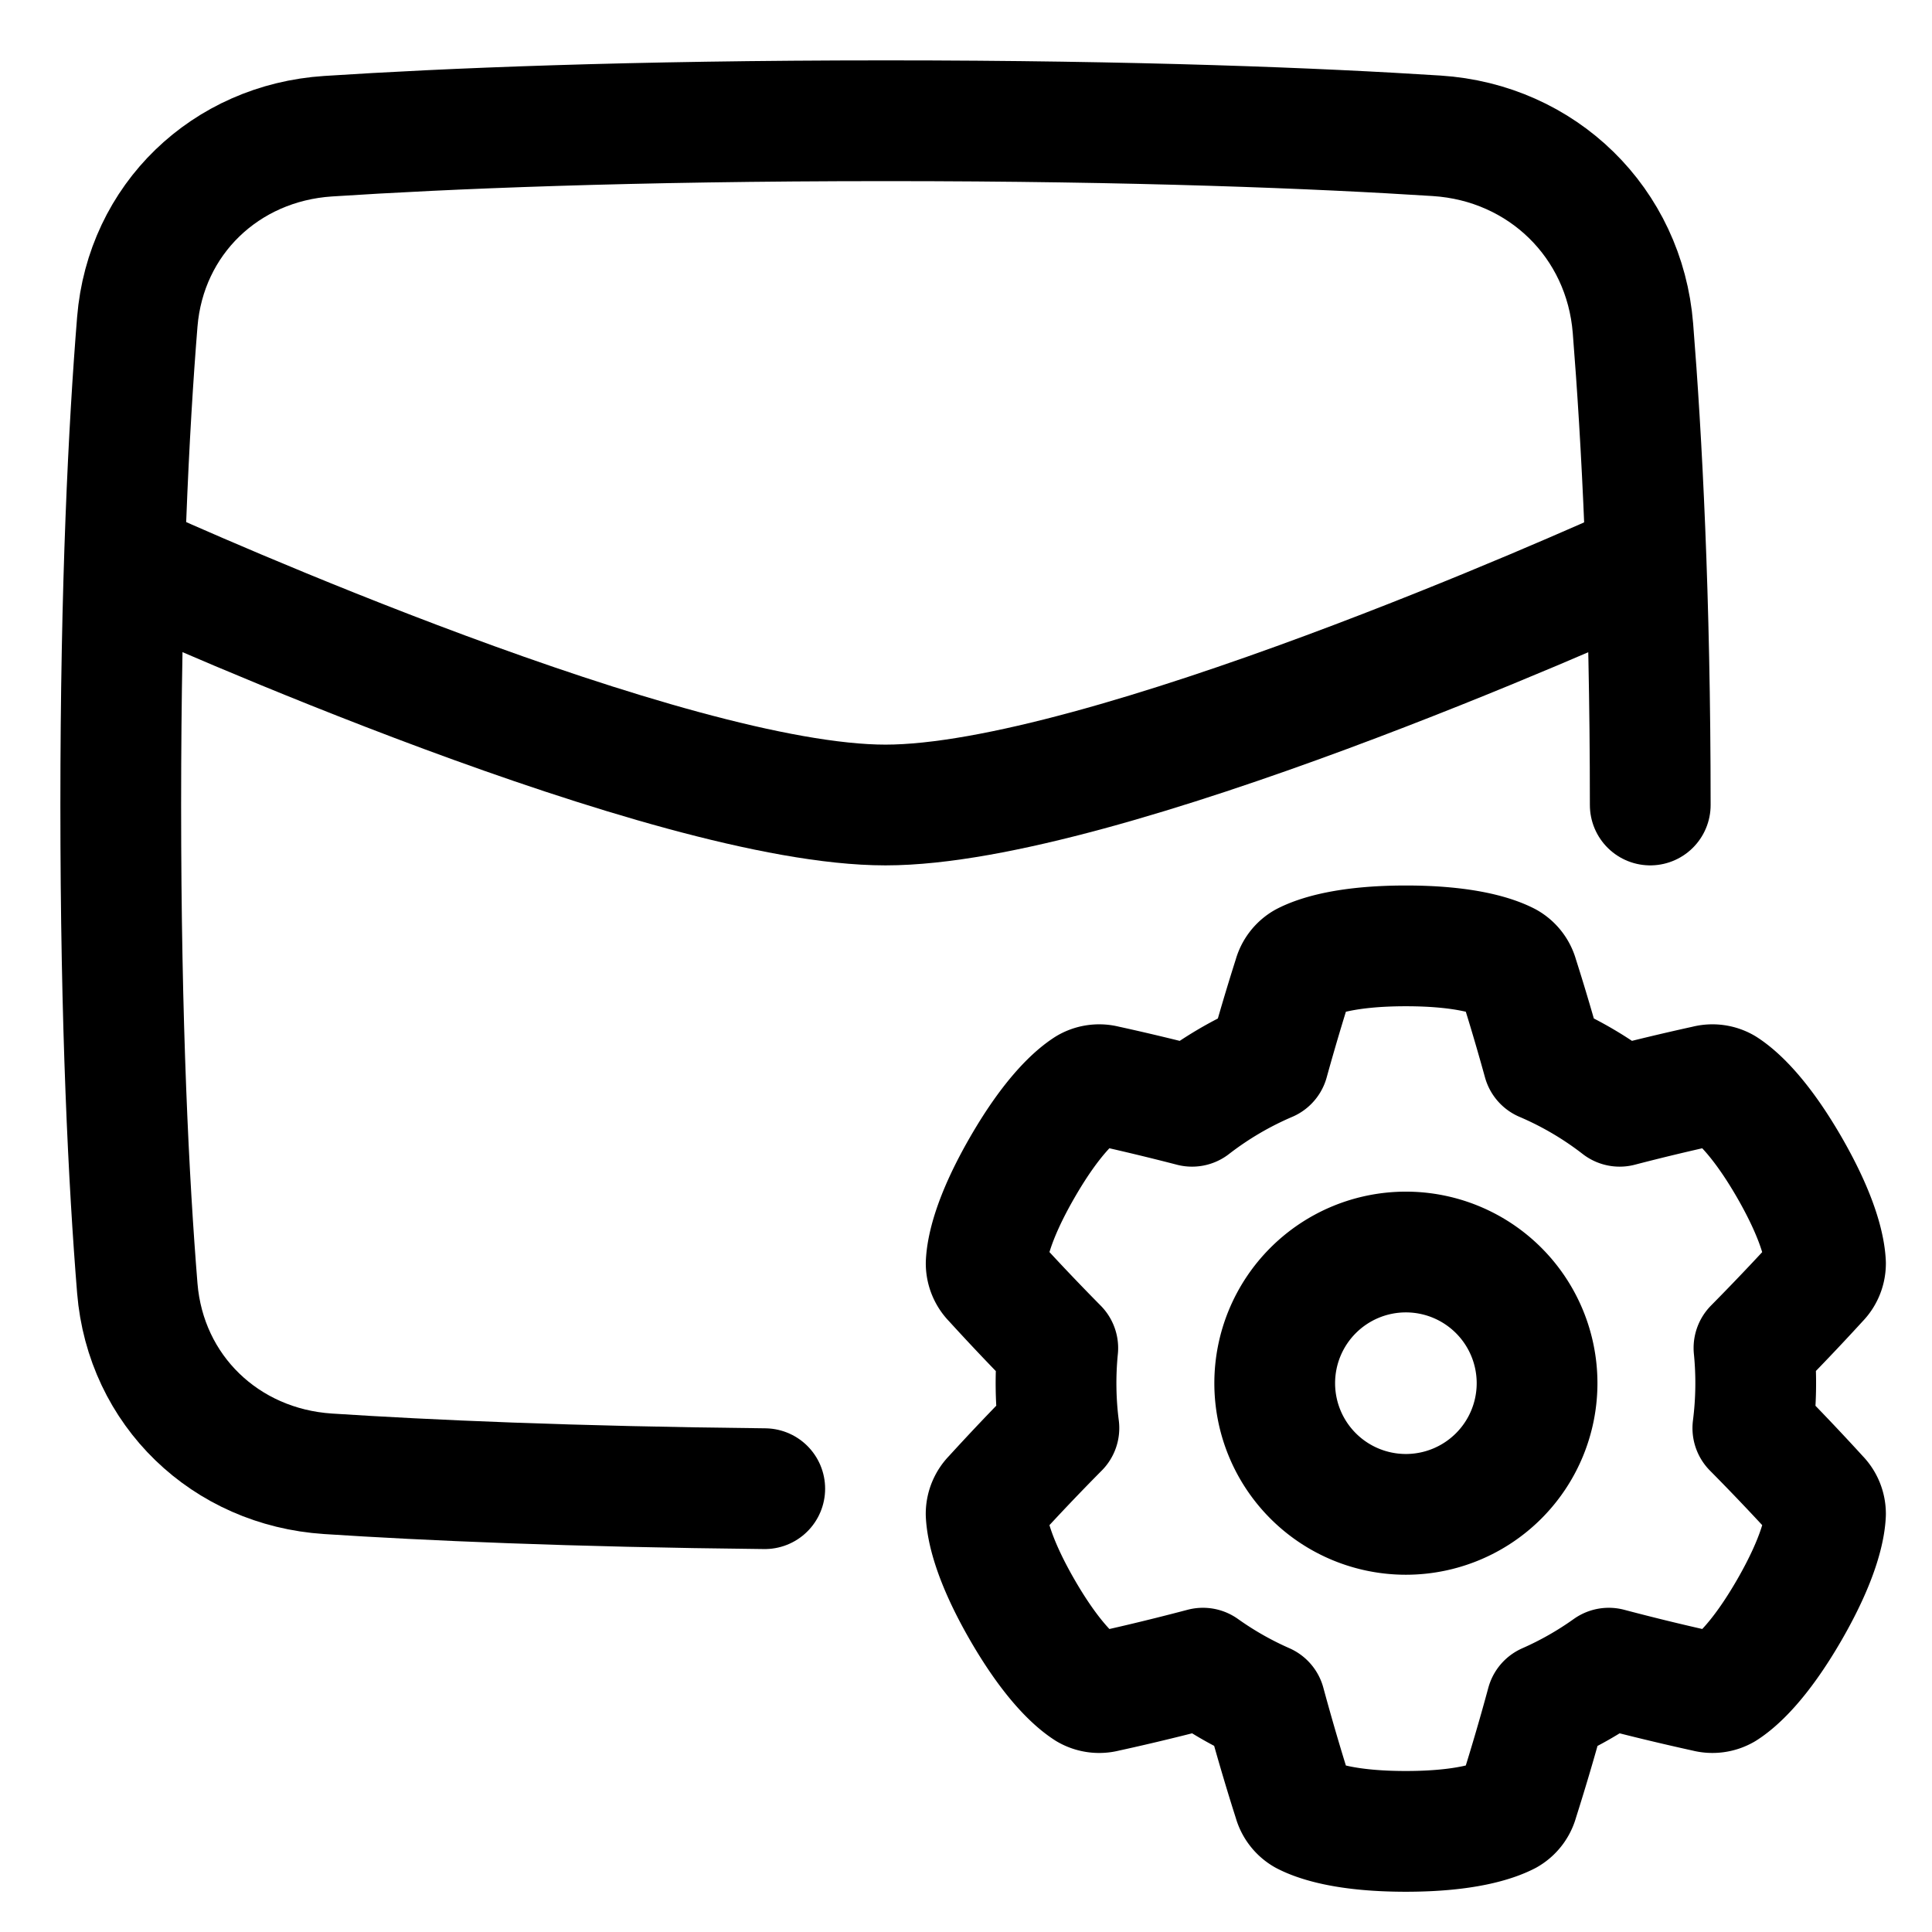
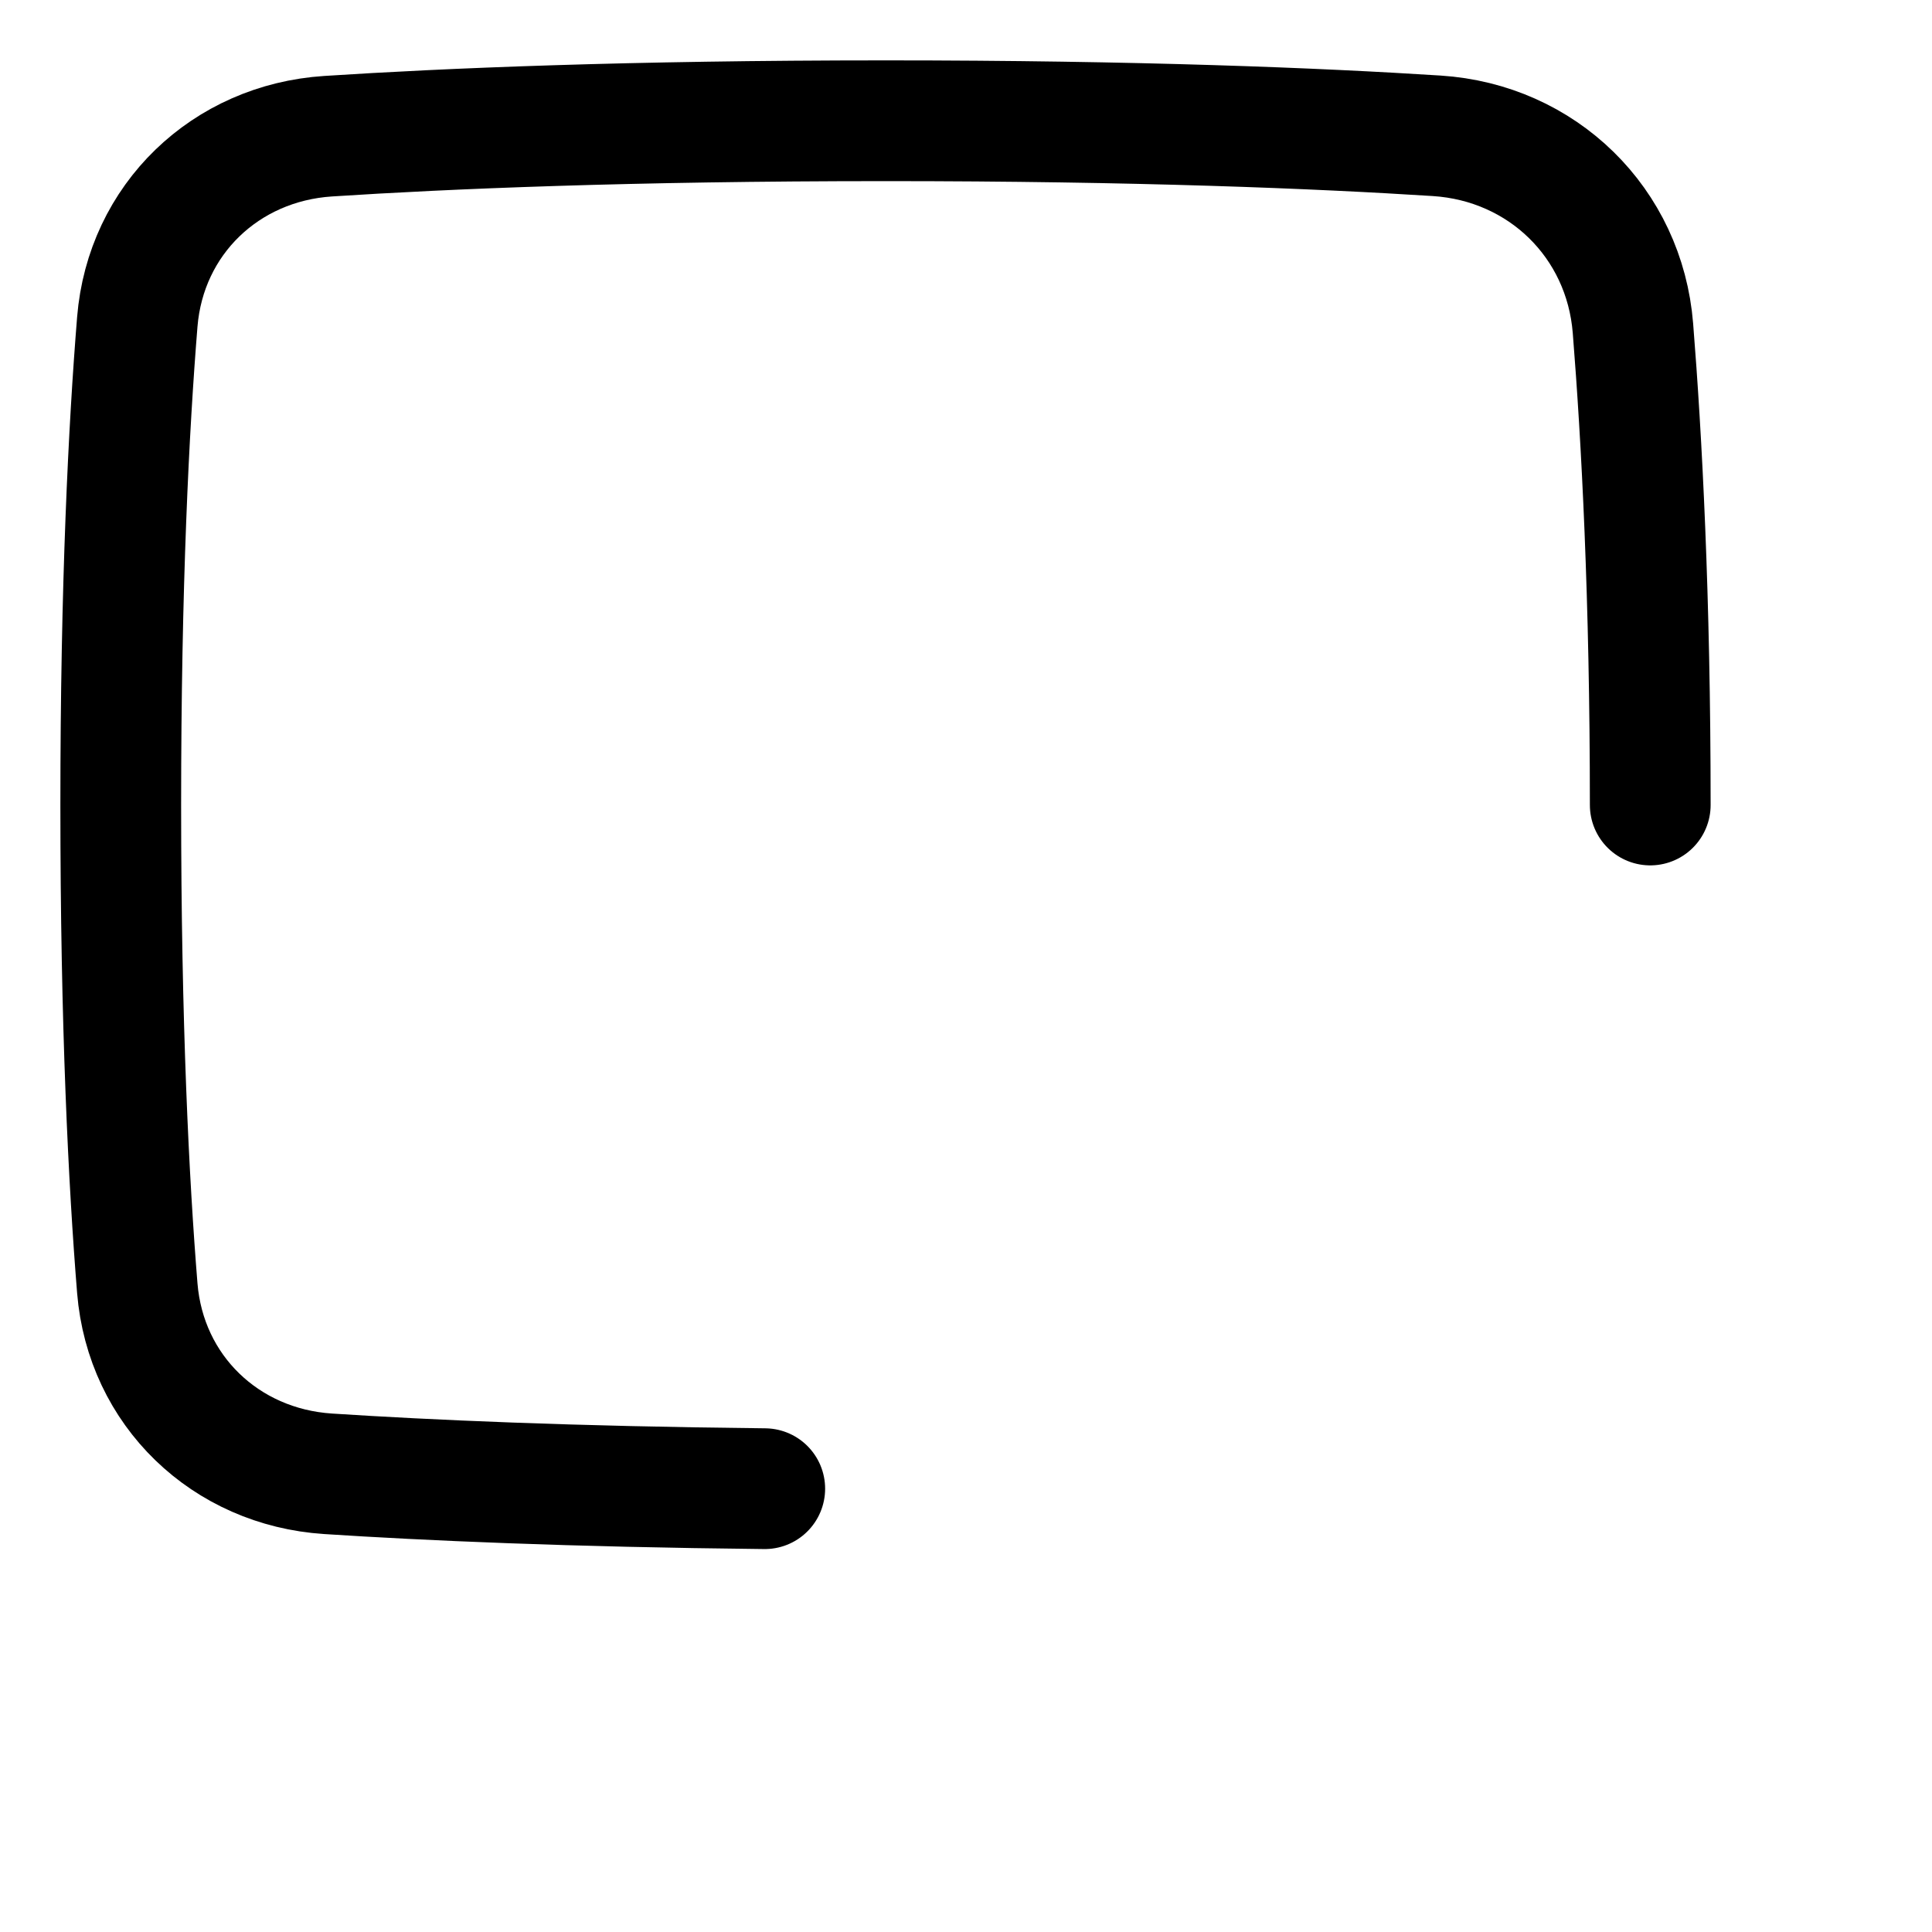
<svg xmlns="http://www.w3.org/2000/svg" fill="none" viewBox="0 0 48 48" id="Mail-Setting--Streamline-Plump">
  <desc>
    Mail Setting Streamline Icon: https://streamlinehq.com
  </desc>
  <g id="mail-setting--inbox-envelope-email-message-setting">
    <path id="Rectangle 1097" stroke="#000000" stroke-linecap="round" stroke-linejoin="round" d="M41 20c0 -5.158 -0.212 -9.125 -0.43 -11.846 -0.21 -2.621 -2.252 -4.612 -4.877 -4.78C32.751 3.186 28.26 3 22 3c-6.37 0 -10.91 0.193 -13.849 0.384 -2.548 0.166 -4.533 2.067 -4.74 4.613C3.2 10.607 3 14.52 3 20s0.2 9.393 0.411 12.004c0.207 2.545 2.19 4.445 4.738 4.612 2.455 0.16 6.027 0.32 10.851 0.37" stroke-width="3" />
-     <path id="Intersect" stroke="#000000" stroke-linecap="round" stroke-linejoin="round" d="M3.25 14c1.172 0.531 13.372 6 18.75 6s17.579 -5.47 18.75 -6" stroke-width="3" />
-     <path id="Union" stroke="#000000" stroke-linecap="round" stroke-linejoin="round" d="M32.139 24.268a0.579 0.579 0 0 1 0.27 -0.353c0.309 -0.16 1.032 -0.415 2.519 -0.415 1.486 0 2.21 0.254 2.519 0.415a0.579 0.579 0 0 1 0.27 0.353c0.114 0.355 0.35 1.111 0.623 2.1a8.646 8.646 0 0 1 1.9 1.117 57.272 57.272 0 0 1 2.154 -0.516 0.579 0.579 0 0 1 0.44 0.057c0.294 0.188 0.876 0.687 1.62 1.974 0.742 1.288 0.884 2.041 0.9 2.39a0.58 0.58 0 0 1 -0.17 0.41c-0.264 0.289 -0.838 0.912 -1.607 1.69a8.814 8.814 0 0 1 -0.028 1.991 57.48 57.48 0 0 1 1.635 1.72 0.579 0.579 0 0 1 0.17 0.41c-0.015 0.348 -0.157 1.102 -0.9 2.39 -0.743 1.286 -1.325 1.786 -1.619 1.973a0.579 0.579 0 0 1 -0.44 0.058 58.93 58.93 0 0 1 -2.425 -0.587 8.68 8.68 0 0 1 -1.545 0.879 57.944 57.944 0 0 1 -0.708 2.408 0.579 0.579 0 0 1 -0.27 0.353c-0.31 0.16 -1.033 0.415 -2.52 0.415 -1.486 0 -2.21 -0.254 -2.518 -0.415a0.579 0.579 0 0 1 -0.27 -0.353c-0.126 -0.392 -0.4 -1.27 -0.709 -2.41a8.676 8.676 0 0 1 -1.543 -0.877c-1.135 0.3 -2.026 0.5 -2.427 0.587a0.579 0.579 0 0 1 -0.44 -0.057c-0.294 -0.188 -0.876 -0.688 -1.62 -1.975 -0.742 -1.287 -0.884 -2.04 -0.9 -2.389a0.58 0.58 0 0 1 0.171 -0.41 57.7 57.7 0 0 1 1.637 -1.722 8.784 8.784 0 0 1 -0.028 -1.986 57.386 57.386 0 0 1 -1.608 -1.694 0.58 0.58 0 0 1 -0.171 -0.41c0.015 -0.348 0.157 -1.102 0.9 -2.389 0.743 -1.287 1.325 -1.787 1.619 -1.974a0.58 0.58 0 0 1 0.44 -0.057c0.369 0.08 1.151 0.256 2.156 0.516a8.688 8.688 0 0 1 1.899 -1.116c0.274 -0.989 0.51 -1.745 0.624 -2.101Z" stroke-width="3" />
-     <path id="Ellipse 38" stroke="#000000" stroke-linecap="round" stroke-linejoin="round" d="M31.67 34.365a3.259 3.259 0 1 0 6.518 0 3.259 3.259 0 1 0 -6.518 0" stroke-width="3" />
  </g>
</svg>